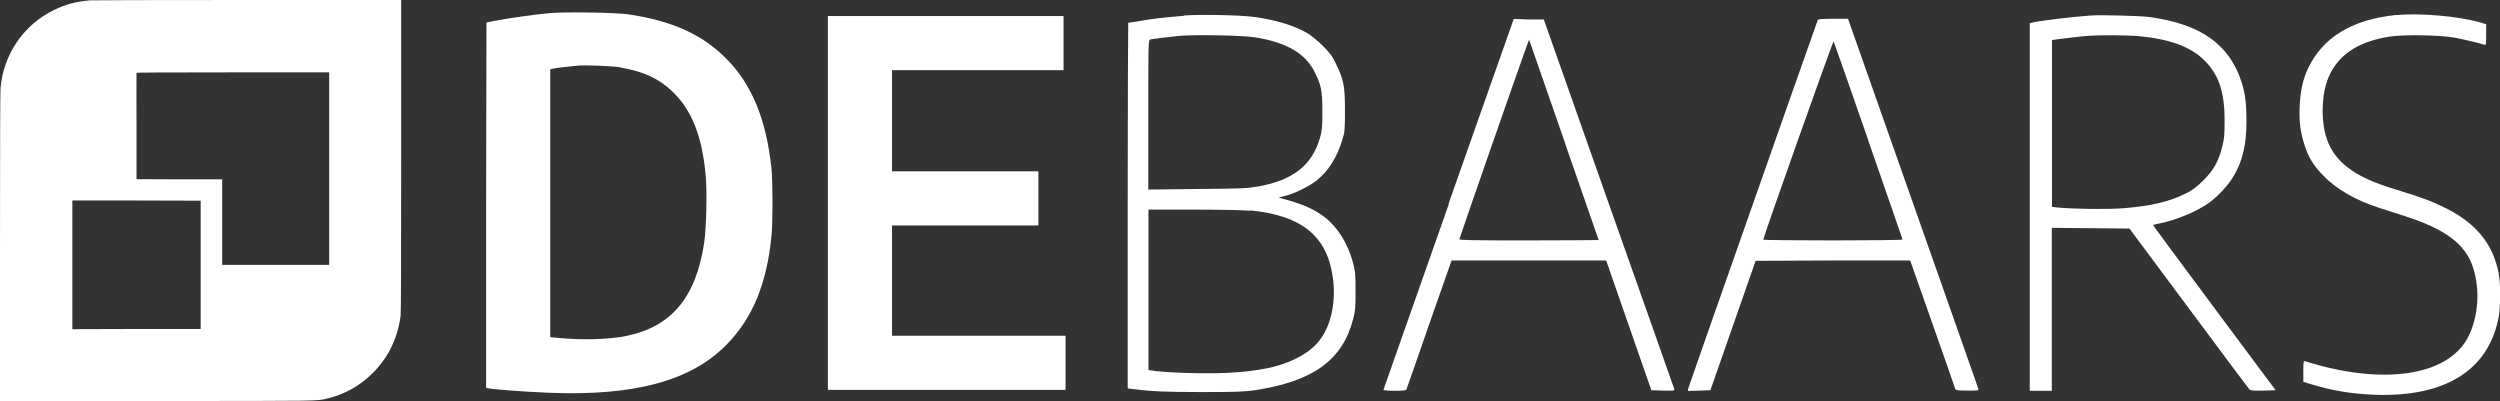
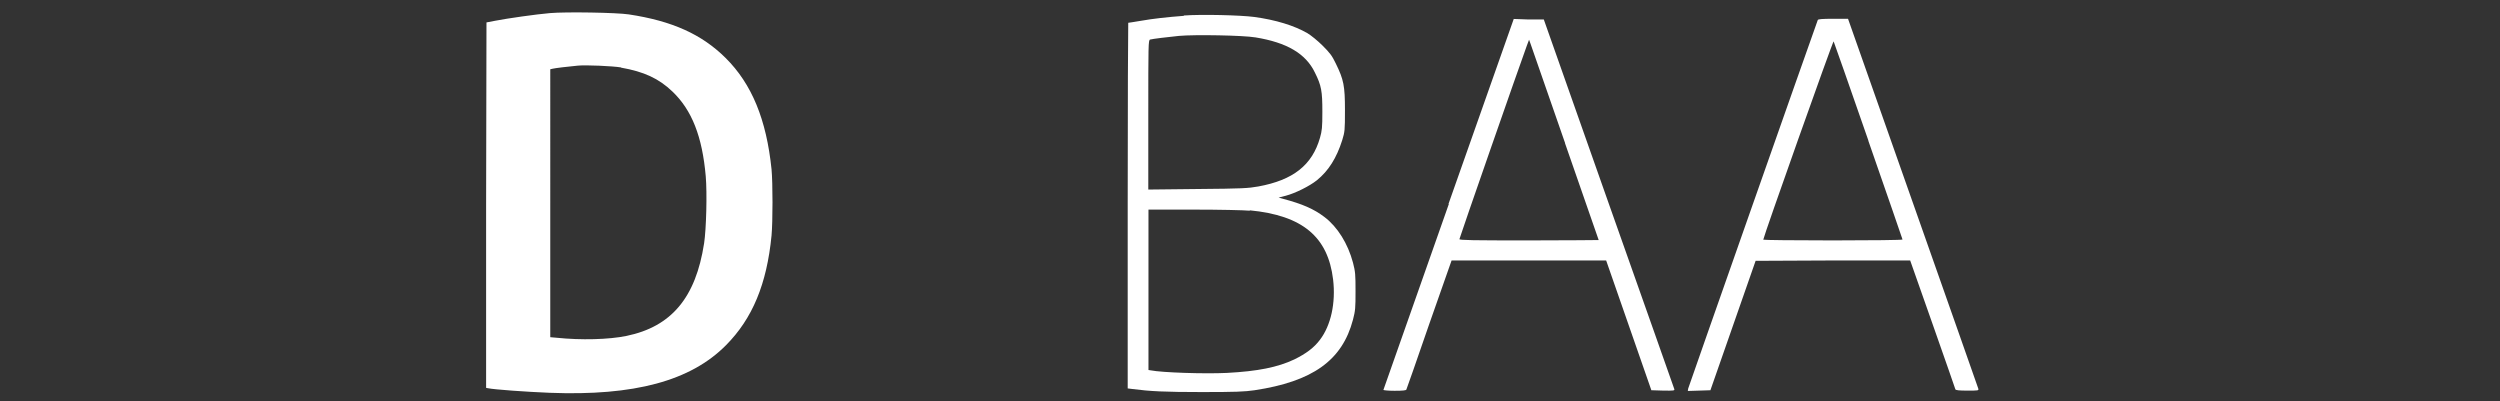
<svg xmlns="http://www.w3.org/2000/svg" id="Layer_1" data-name="Layer 1" viewBox="0 0 137.16 22">
  <rect x="0" y="0" width="137.16" height="22" fill="#333333" stroke="none" />
  <defs>
    <style>
      .cls-1 {
        fill: #fff;
        fill-rule: evenodd;
      }
    </style>
  </defs>
-   <path class="cls-1" d="m4.92.02c-.77.07-1.32.22-1.94.52C1.31,1.34.19,2.97.03,4.83c-.02.18-.03,3.31-.03,8.73v8.44h8.59c9.24,0,8.77,0,9.34-.13,1.34-.31,2.5-1.14,3.26-2.32.4-.61.69-1.43.79-2.22.02-.15.03-2.97.03-8.78V0h-8.49C8.83,0,4.97.01,4.92.02Zm13.14,9.23v5.28h-5.87v-4.69h-2.35s-2.35-.01-2.35-.01v-2.9c-.01-1.59,0-2.91,0-2.93,0-.02,1.09-.03,5.29-.03h5.28v5.28Zm-7.05,5.28v3.52h-3.52s-3.52.01-3.52.01v-7.06h3.52s3.52.01,3.52.01v3.52Z" />
  <g>
    <path class="cls-1" d="m30.16.72c-.72.06-2.34.29-3,.42l-.47.09-.02,10.02v10.03s.11.02.11.02c.3.07,2.11.2,3.38.25,4.64.18,7.73-.65,9.67-2.61,1.45-1.46,2.24-3.35,2.5-6.02.07-.75.07-2.89,0-3.63-.28-2.73-1.08-4.68-2.52-6.11-1.31-1.3-2.93-2.03-5.31-2.39-.66-.1-3.43-.15-4.35-.07Zm3.91,2.99c1.26.22,2.08.6,2.82,1.31,1.07,1.02,1.64,2.47,1.83,4.65.08.92.03,2.89-.09,3.68-.46,2.98-1.79,4.57-4.26,5.08-.97.2-2.49.24-3.83.1l-.35-.03V3.8l.13-.03c.11-.03.84-.12,1.39-.17.44-.04,1.88.02,2.37.1Z" />
-     <polygon class="cls-1" points="45.42 11.13 45.42 21.39 51.94 21.39 58.46 21.39 58.46 19.91 58.46 18.42 53.7 18.42 48.94 18.42 48.94 15.4 48.94 12.37 52.96 12.37 56.97 12.37 56.97 10.89 56.97 9.4 52.96 9.4 48.94 9.4 48.94 6.62 48.94 3.85 53.65 3.85 58.35 3.85 58.35 2.36 58.35 .88 51.89 .88 45.42 .88 45.42 11.13" />
    <g>
-       <path class="cls-1" d="m131.48.82c-2.42.24-4.06,1.23-4.86,2.95-.27.58-.41,1.2-.45,2.03-.04.84.03,1.42.26,2.14.21.67.48,1.12,1.01,1.67.72.76,1.8,1.38,3.08,1.79.34.11.96.31,1.4.45,2.25.72,3.36,1.55,3.77,2.85.39,1.23.28,2.72-.29,3.81-1.11,2.13-4.68,2.65-8.93,1.31-.09-.03-.1.02-.1.55v.58l.46.14c1.16.35,2.19.52,3.48.57,3.85.13,6.21-1.35,6.77-4.23.12-.61.12-1.85,0-2.46-.3-1.56-1.21-2.69-2.82-3.51-.72-.37-1.29-.59-2.46-.95-1.24-.37-1.94-.65-2.52-1-1.3-.78-1.85-1.81-1.85-3.46,0-2.31,1.22-3.66,3.66-4.04.75-.12,2.72-.09,3.55.05.48.09,1.47.32,1.67.4.08.03.09-.04.09-.55v-.58l-.29-.09c-1.22-.35-3.34-.54-4.63-.41Z" />
      <path class="cls-1" d="m64.94.87c-.92.07-1.66.15-2.4.28-.34.06-.63.1-.64.1s-.03,4.52-.03,10.03v10.03l.24.03c.98.13,1.81.17,3.83.17,1.86,0,2.34-.02,2.89-.1,3.18-.48,4.81-1.63,5.4-3.87.13-.5.14-.64.14-1.56s-.01-1.07-.14-1.57c-.28-1.05-.85-1.96-1.56-2.5-.59-.45-1.22-.72-2.27-1l-.25-.07.39-.1c.53-.14,1.31-.53,1.71-.85.64-.52,1.08-1.22,1.39-2.2.14-.46.15-.53.15-1.64,0-1.35-.07-1.68-.5-2.56-.21-.44-.33-.59-.73-.99-.26-.26-.63-.56-.83-.68-.73-.42-1.74-.73-2.92-.89-.76-.1-2.89-.15-3.85-.08Zm3.93,1.18c1.73.28,2.77.89,3.27,1.93.36.72.41,1.02.41,2.15,0,.87-.02,1.04-.13,1.43-.43,1.5-1.47,2.32-3.38,2.67-.56.1-.88.12-3.33.14l-2.71.03v-4.1c0-3.86,0-4.1.1-4.13.15-.04.98-.14,1.58-.2.88-.08,3.54-.03,4.18.08Zm-.3,9.49c2.89.28,4.29,1.45,4.57,3.8.15,1.28-.12,2.51-.72,3.3-.33.44-.76.76-1.41,1.08-.91.43-2,.65-3.7.74-1.24.06-3.57-.02-4.17-.14l-.13-.02v-8.8h2.5c1.38,0,2.75.03,3.06.06Z" />
-       <path class="cls-1" d="m114.72.85c-1.03.07-2.82.29-3.23.39l-.13.03v20.17h1.21v-8.94l2.13.02,2.13.02,3.26,4.38c1.79,2.41,3.29,4.42,3.33,4.45.06.06.24.07.75.06l.68-.02-3.36-4.51c-1.85-2.48-3.36-4.53-3.36-4.54,0-.02.15-.07.35-.1.93-.19,2.04-.65,2.71-1.13.46-.32,1.07-.98,1.34-1.44.51-.85.72-1.75.72-3.05,0-.96-.07-1.5-.26-2.11-.67-2.1-2.25-3.22-5.1-3.6-.46-.06-2.63-.12-3.16-.08Zm2.59,1.13c1.69.15,2.87.58,3.61,1.31.81.79,1.14,1.76,1.13,3.36,0,.8-.02.97-.14,1.44-.21.8-.47,1.25-1.02,1.8-.35.35-.59.53-.92.7-.92.47-1.96.72-3.54.84-.81.06-2.6.04-3.48-.04l-.37-.04V2.2l.18-.03c.24-.04,1.55-.19,1.88-.21.67-.04,2.08-.03,2.67.02Z" />
      <path class="cls-1" d="m79.49,11.19c-1.96,5.58-3.58,10.18-3.59,10.2s.25.05.61.05c.46,0,.64-.02.65-.07.02-.03.58-1.64,1.25-3.58l1.23-3.5h8.48l1.24,3.56,1.24,3.56.64.02c.6.01.64,0,.62-.08-.02-.05-1.63-4.64-3.6-10.19l-3.56-10.09h-.82s-.83-.03-.83-.03l-3.58,10.15Zm6.37-3.34c1.02,2.92,1.85,5.31,1.85,5.32,0,0-1.72.02-3.82.02-3.1,0-3.82-.01-3.82-.07s3.32-9.59,3.7-10.62l.12-.32.07.19c.03.1.9,2.57,1.91,5.49Z" />
      <path class="cls-1" d="m99.73,1.1c-.35.96-7.09,20.13-7.11,20.22l-.02.13.62-.02.62-.02,1.24-3.55,1.24-3.55,4.24-.02h4.24s1.23,3.49,1.23,3.49c.68,1.93,1.24,3.54,1.25,3.58.02.05.2.07.65.07.6,0,.63,0,.61-.1-.02-.06-1.63-4.65-3.59-10.2l-3.56-10.1h-.82c-.61,0-.83.02-.84.07Zm2.77,6.61c1.03,2.96,1.88,5.41,1.88,5.43,0,.03-1.69.05-3.82.05s-3.82-.02-3.82-.04c0-.14,3.83-10.94,3.86-10.88.02.03.88,2.49,1.91,5.45Z" />
    </g>
  </g>
</svg>